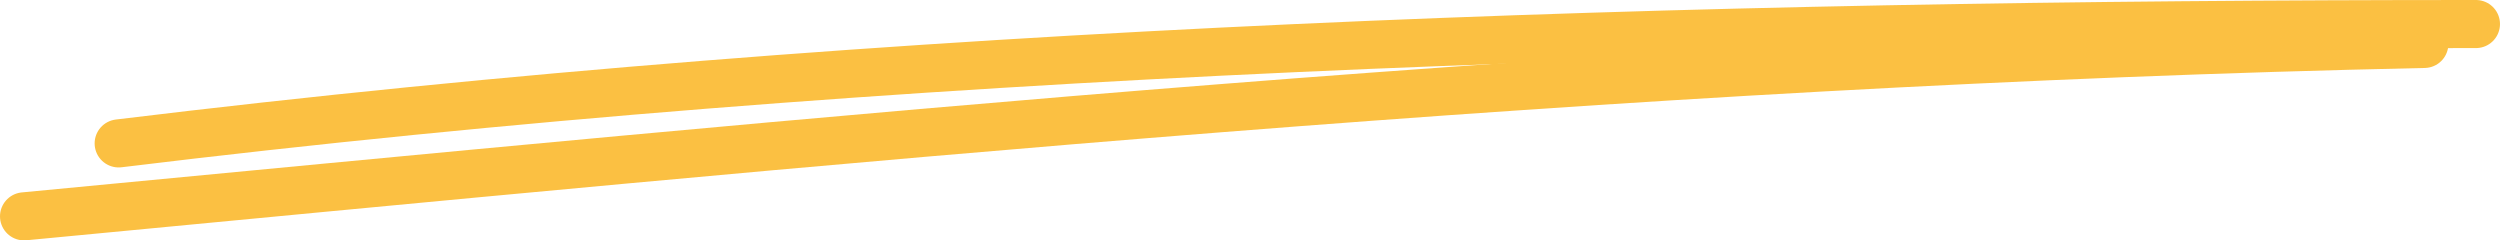
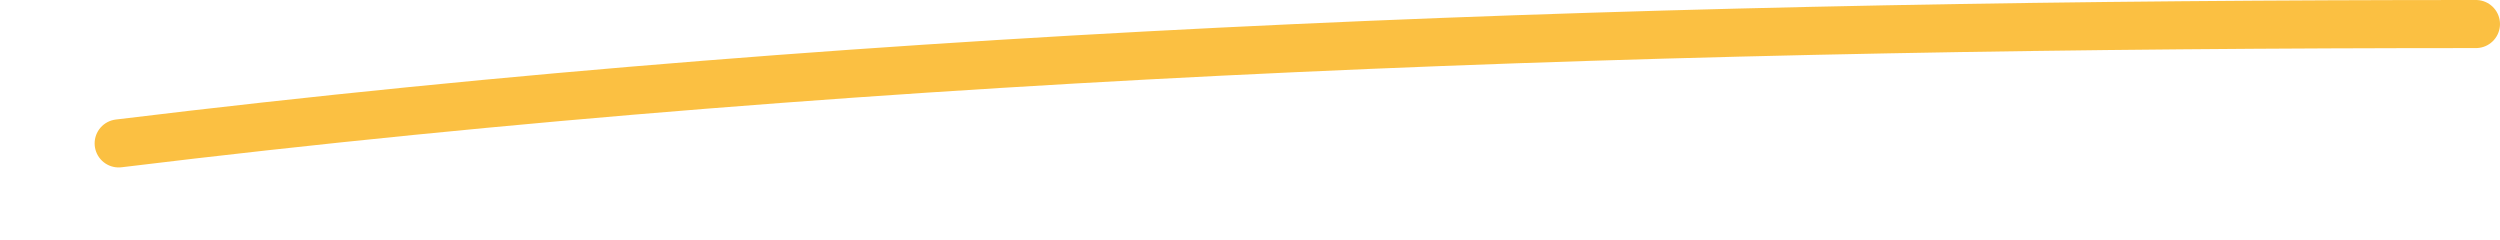
<svg xmlns="http://www.w3.org/2000/svg" width="208" height="20" viewBox="0 0 208 20" fill="none">
  <path d="M9.873 11.931C74.52 4.044 140.641 2 205.999 2" stroke="#FBC042" stroke-width="4" stroke-linecap="round" />
-   <path d="M2 18C68.359 11.681 134.799 5.088 201.705 3.655" stroke="#FBC042" stroke-width="4" stroke-linecap="round" />
</svg>